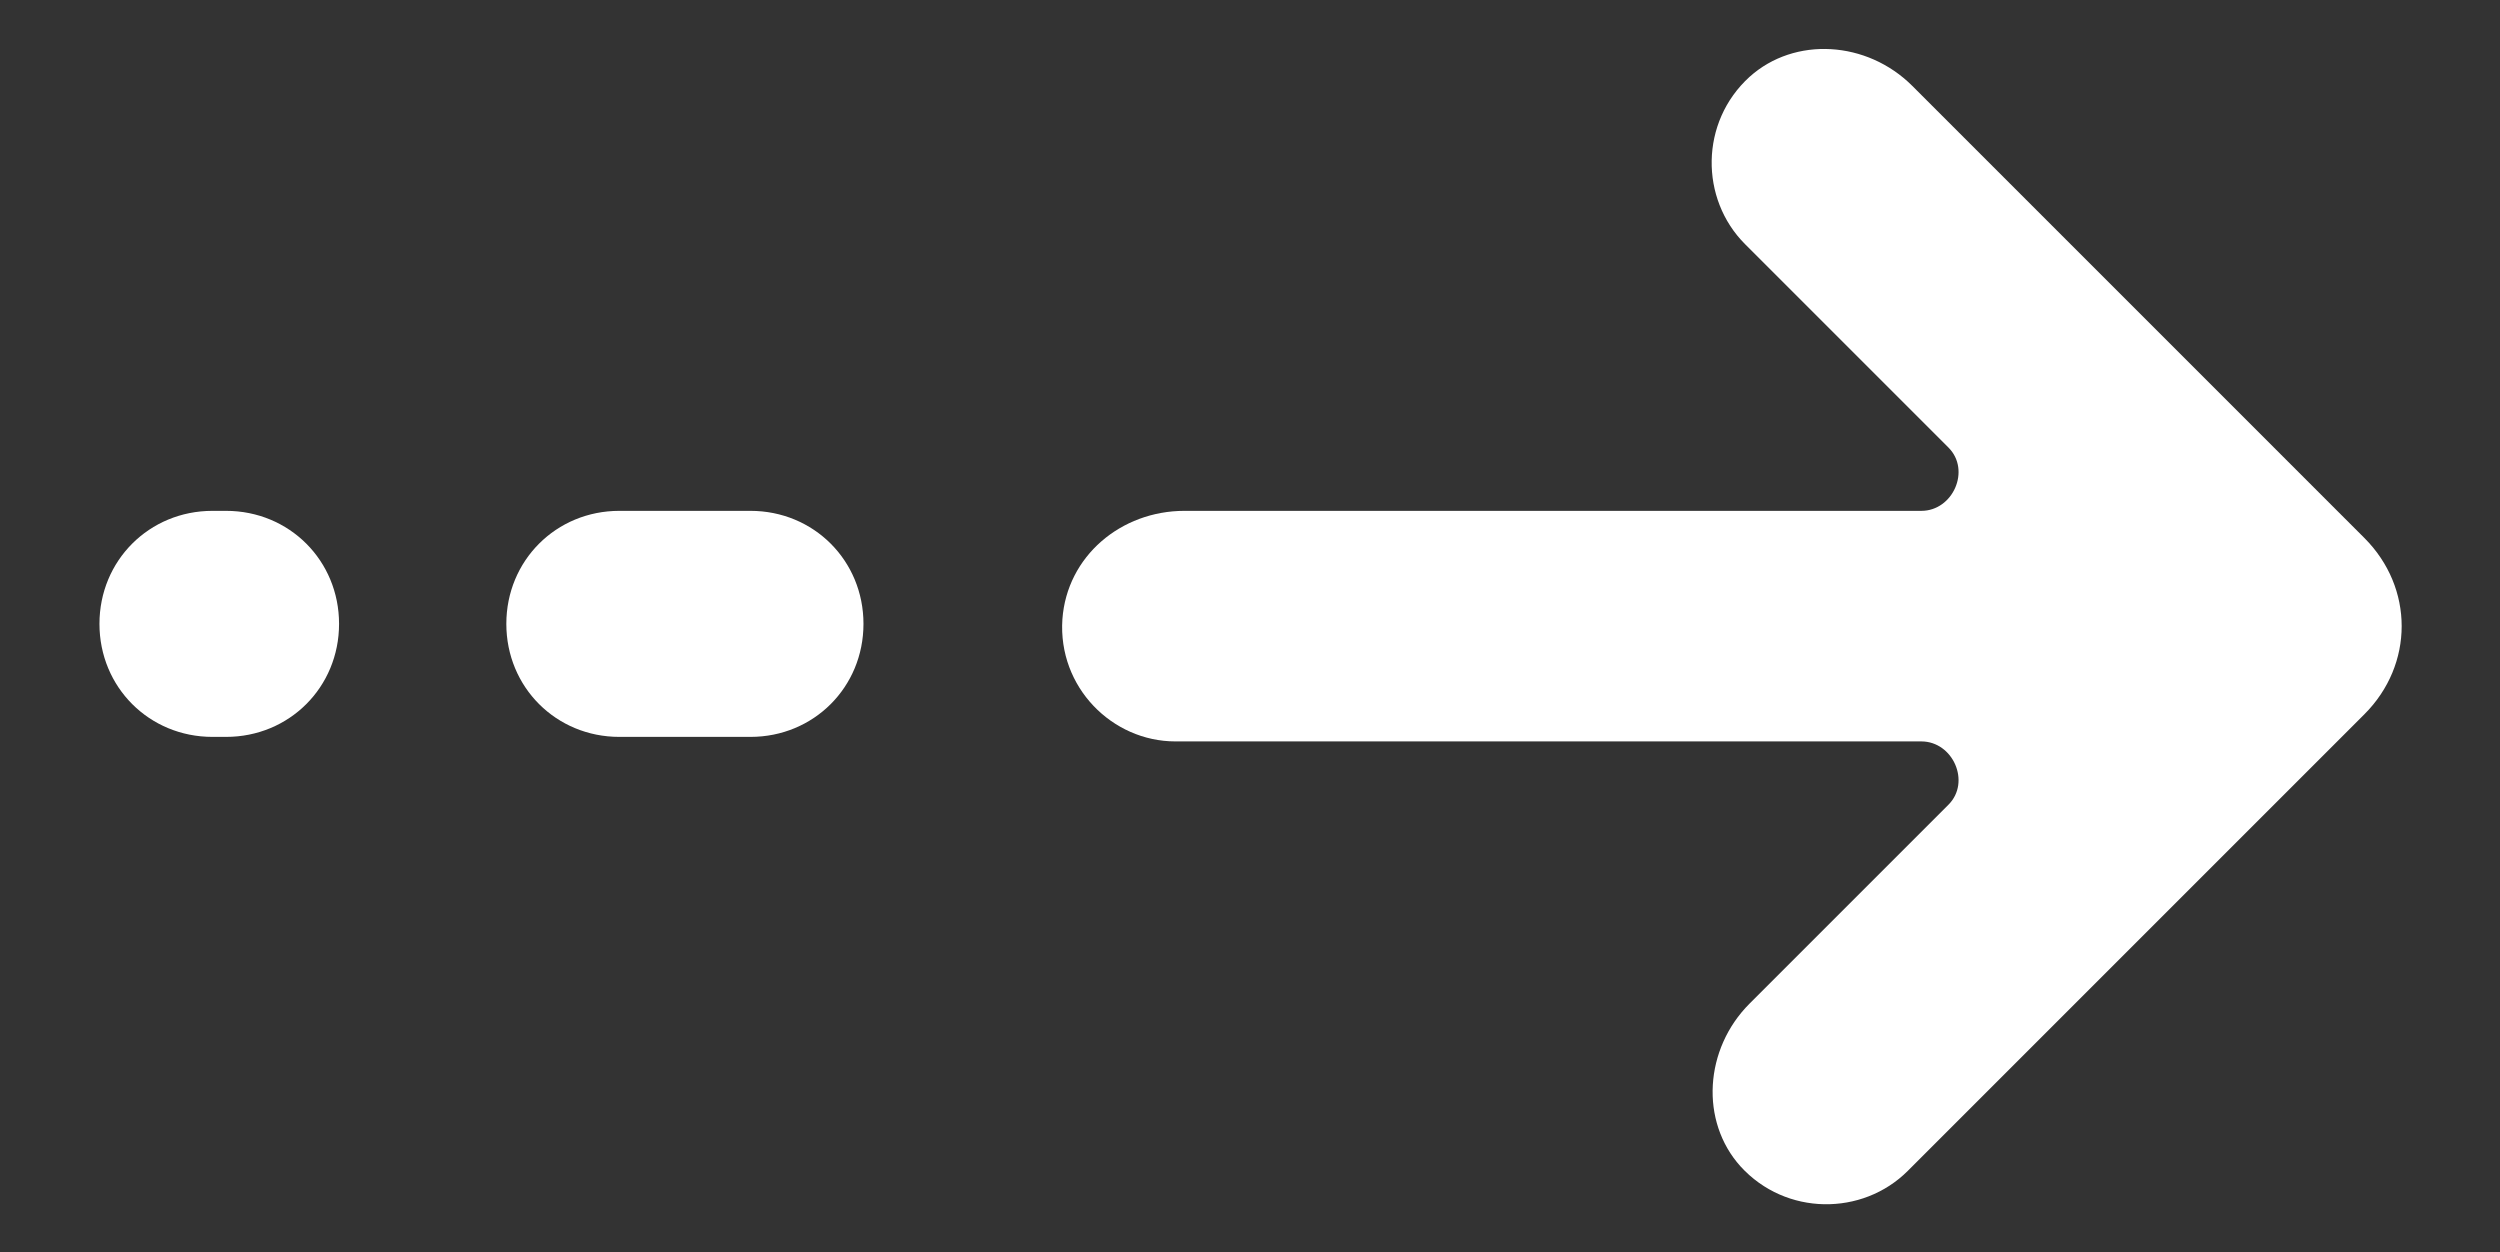
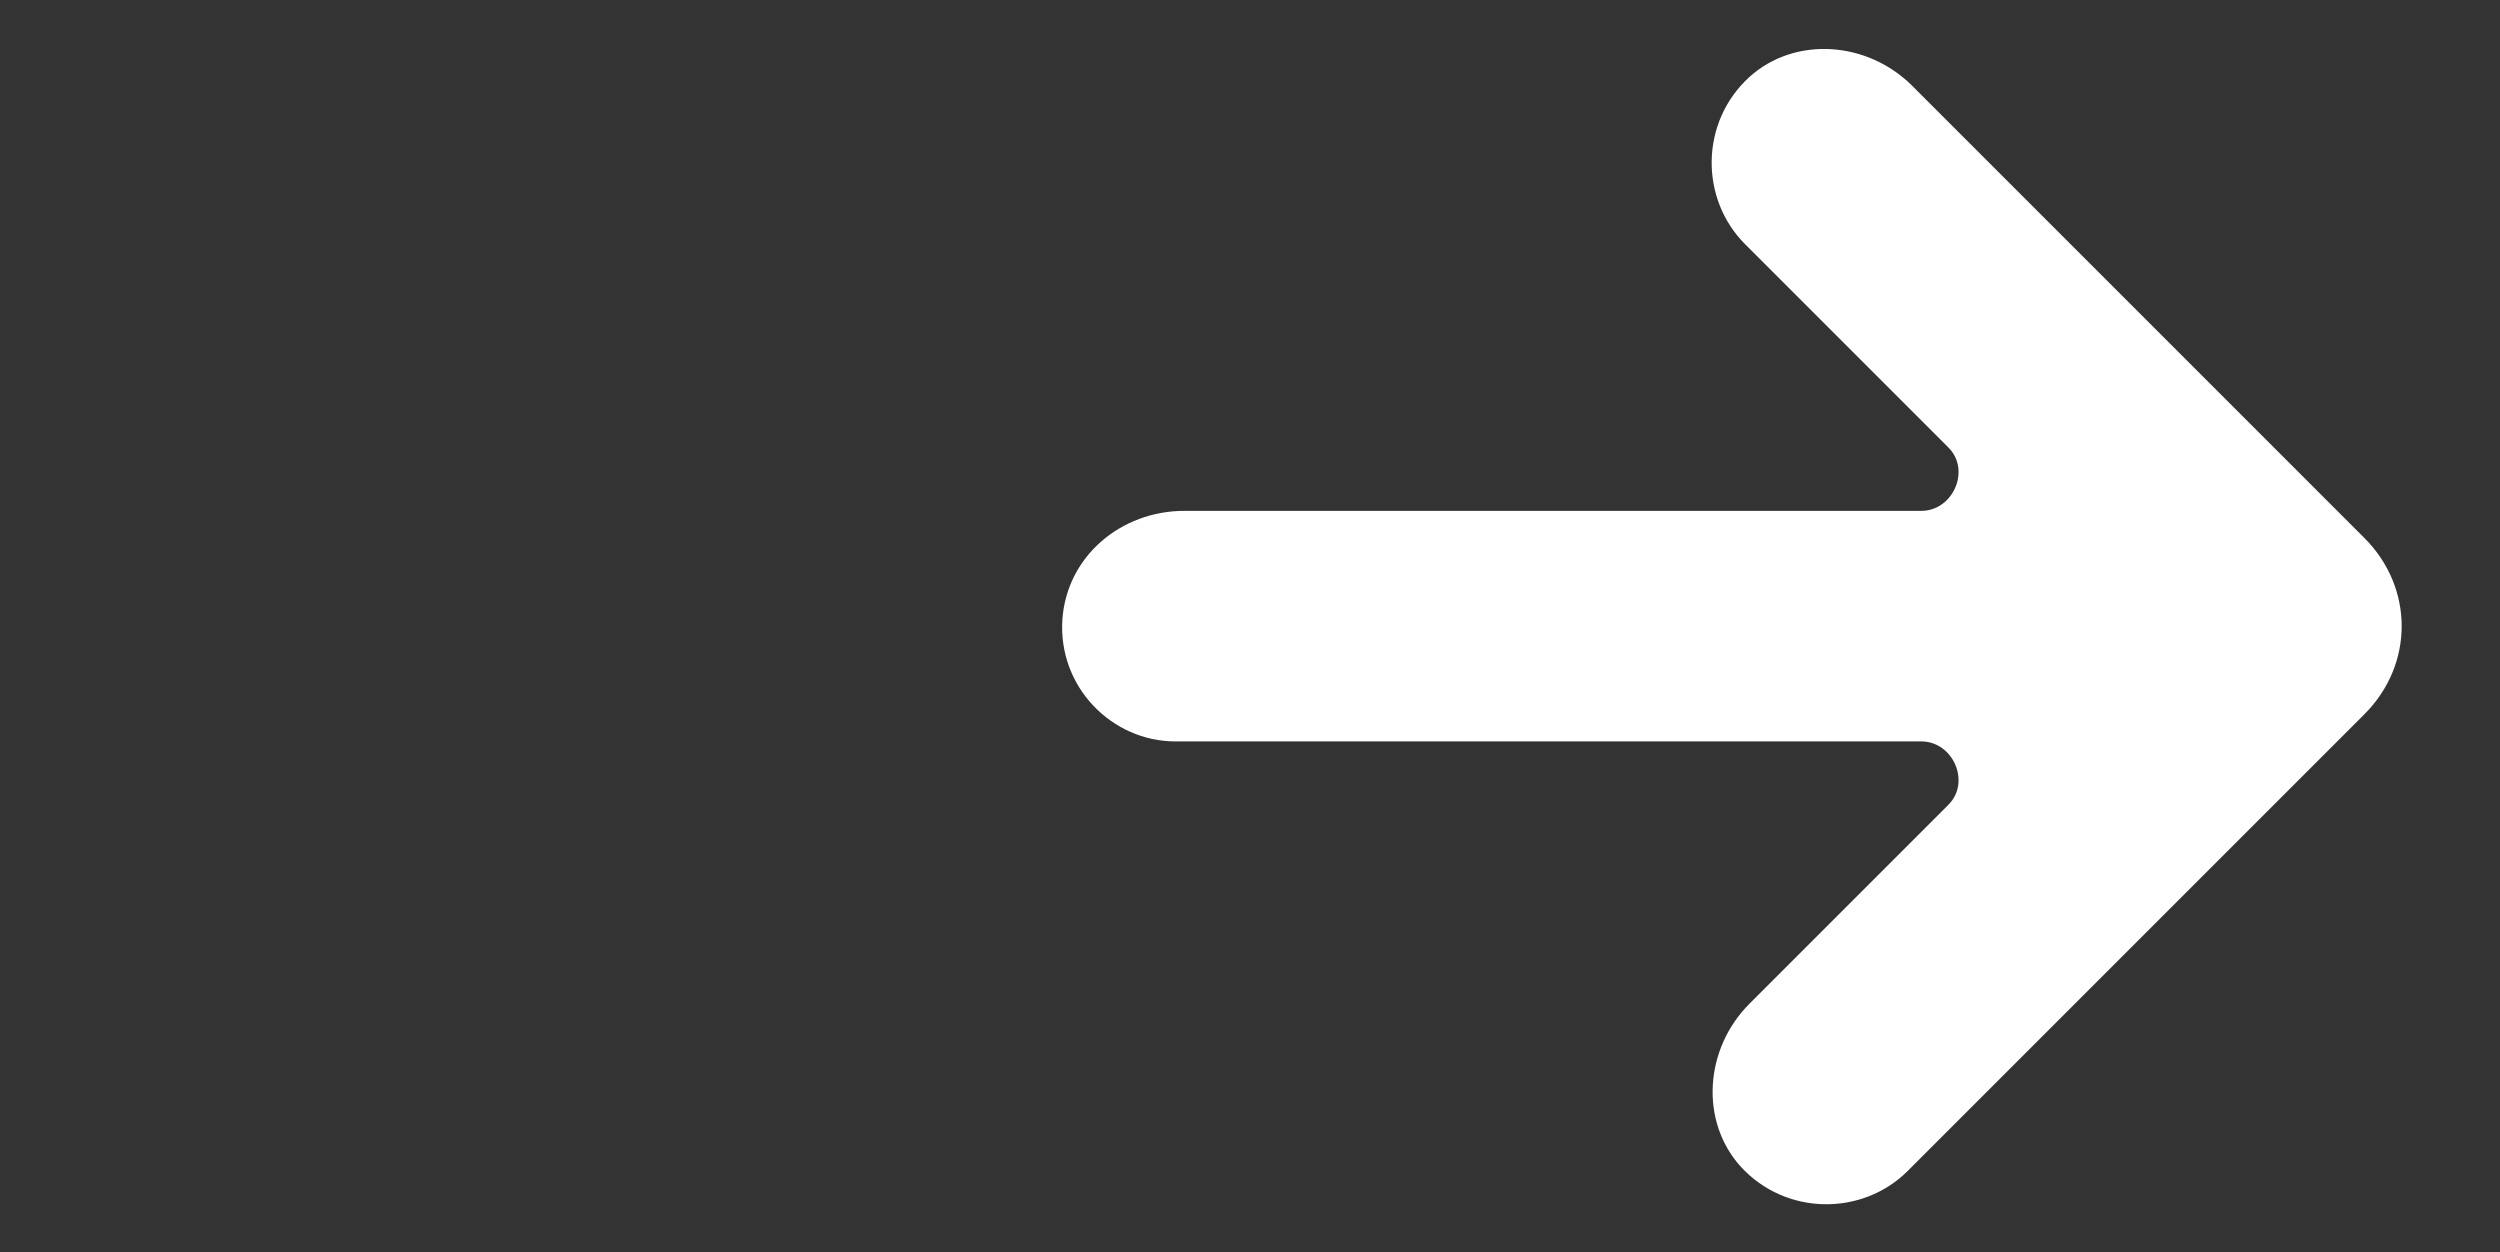
<svg xmlns="http://www.w3.org/2000/svg" id="Слой_1" x="0px" y="0px" viewBox="0 0 55.3 27.7" style="enable-background:new 0 0 55.3 27.7;" xml:space="preserve">
  <rect x="0" y="0" width="55.3" height="27.7" fill="#333333" stroke="none" />
  <style type="text/css"> .st0{fill:#FFFFFF;} </style>
  <g>
    <g>
      <path class="st0" d="M52.3,11.9l-10-10c-1-1-2.6-1.1-3.6-0.2c-1.1,1-1.1,2.7-0.1,3.7l4.5,4.5c0.5,0.5,0.1,1.4-0.6,1.4H26.2 c-1.4,0-2.6,1-2.7,2.4c-0.1,1.5,1.1,2.7,2.5,2.7h16.5c0.7,0,1.1,0.9,0.6,1.4l-4.4,4.4c-1,1-1.1,2.6-0.2,3.6c1,1.1,2.7,1.1,3.7,0.1 l10.1-10.1C53.4,14.7,53.4,13,52.3,11.9z" />
    </g>
    <g>
-       <path class="st0" d="M16.6,11.3h-2.9c-1.4,0-2.5,1.1-2.5,2.5s1.1,2.5,2.5,2.5h2.9c1.4,0,2.5-1.1,2.5-2.5S18,11.3,16.6,11.3z" />
-     </g>
+       </g>
    <g>
-       <path class="st0" d="M5,11.3H4.7c-1.4,0-2.5,1.1-2.5,2.5s1.1,2.5,2.5,2.5H5c1.4,0,2.5-1.1,2.5-2.5S6.4,11.3,5,11.3z" />
-     </g>
+       </g>
  </g>
</svg>